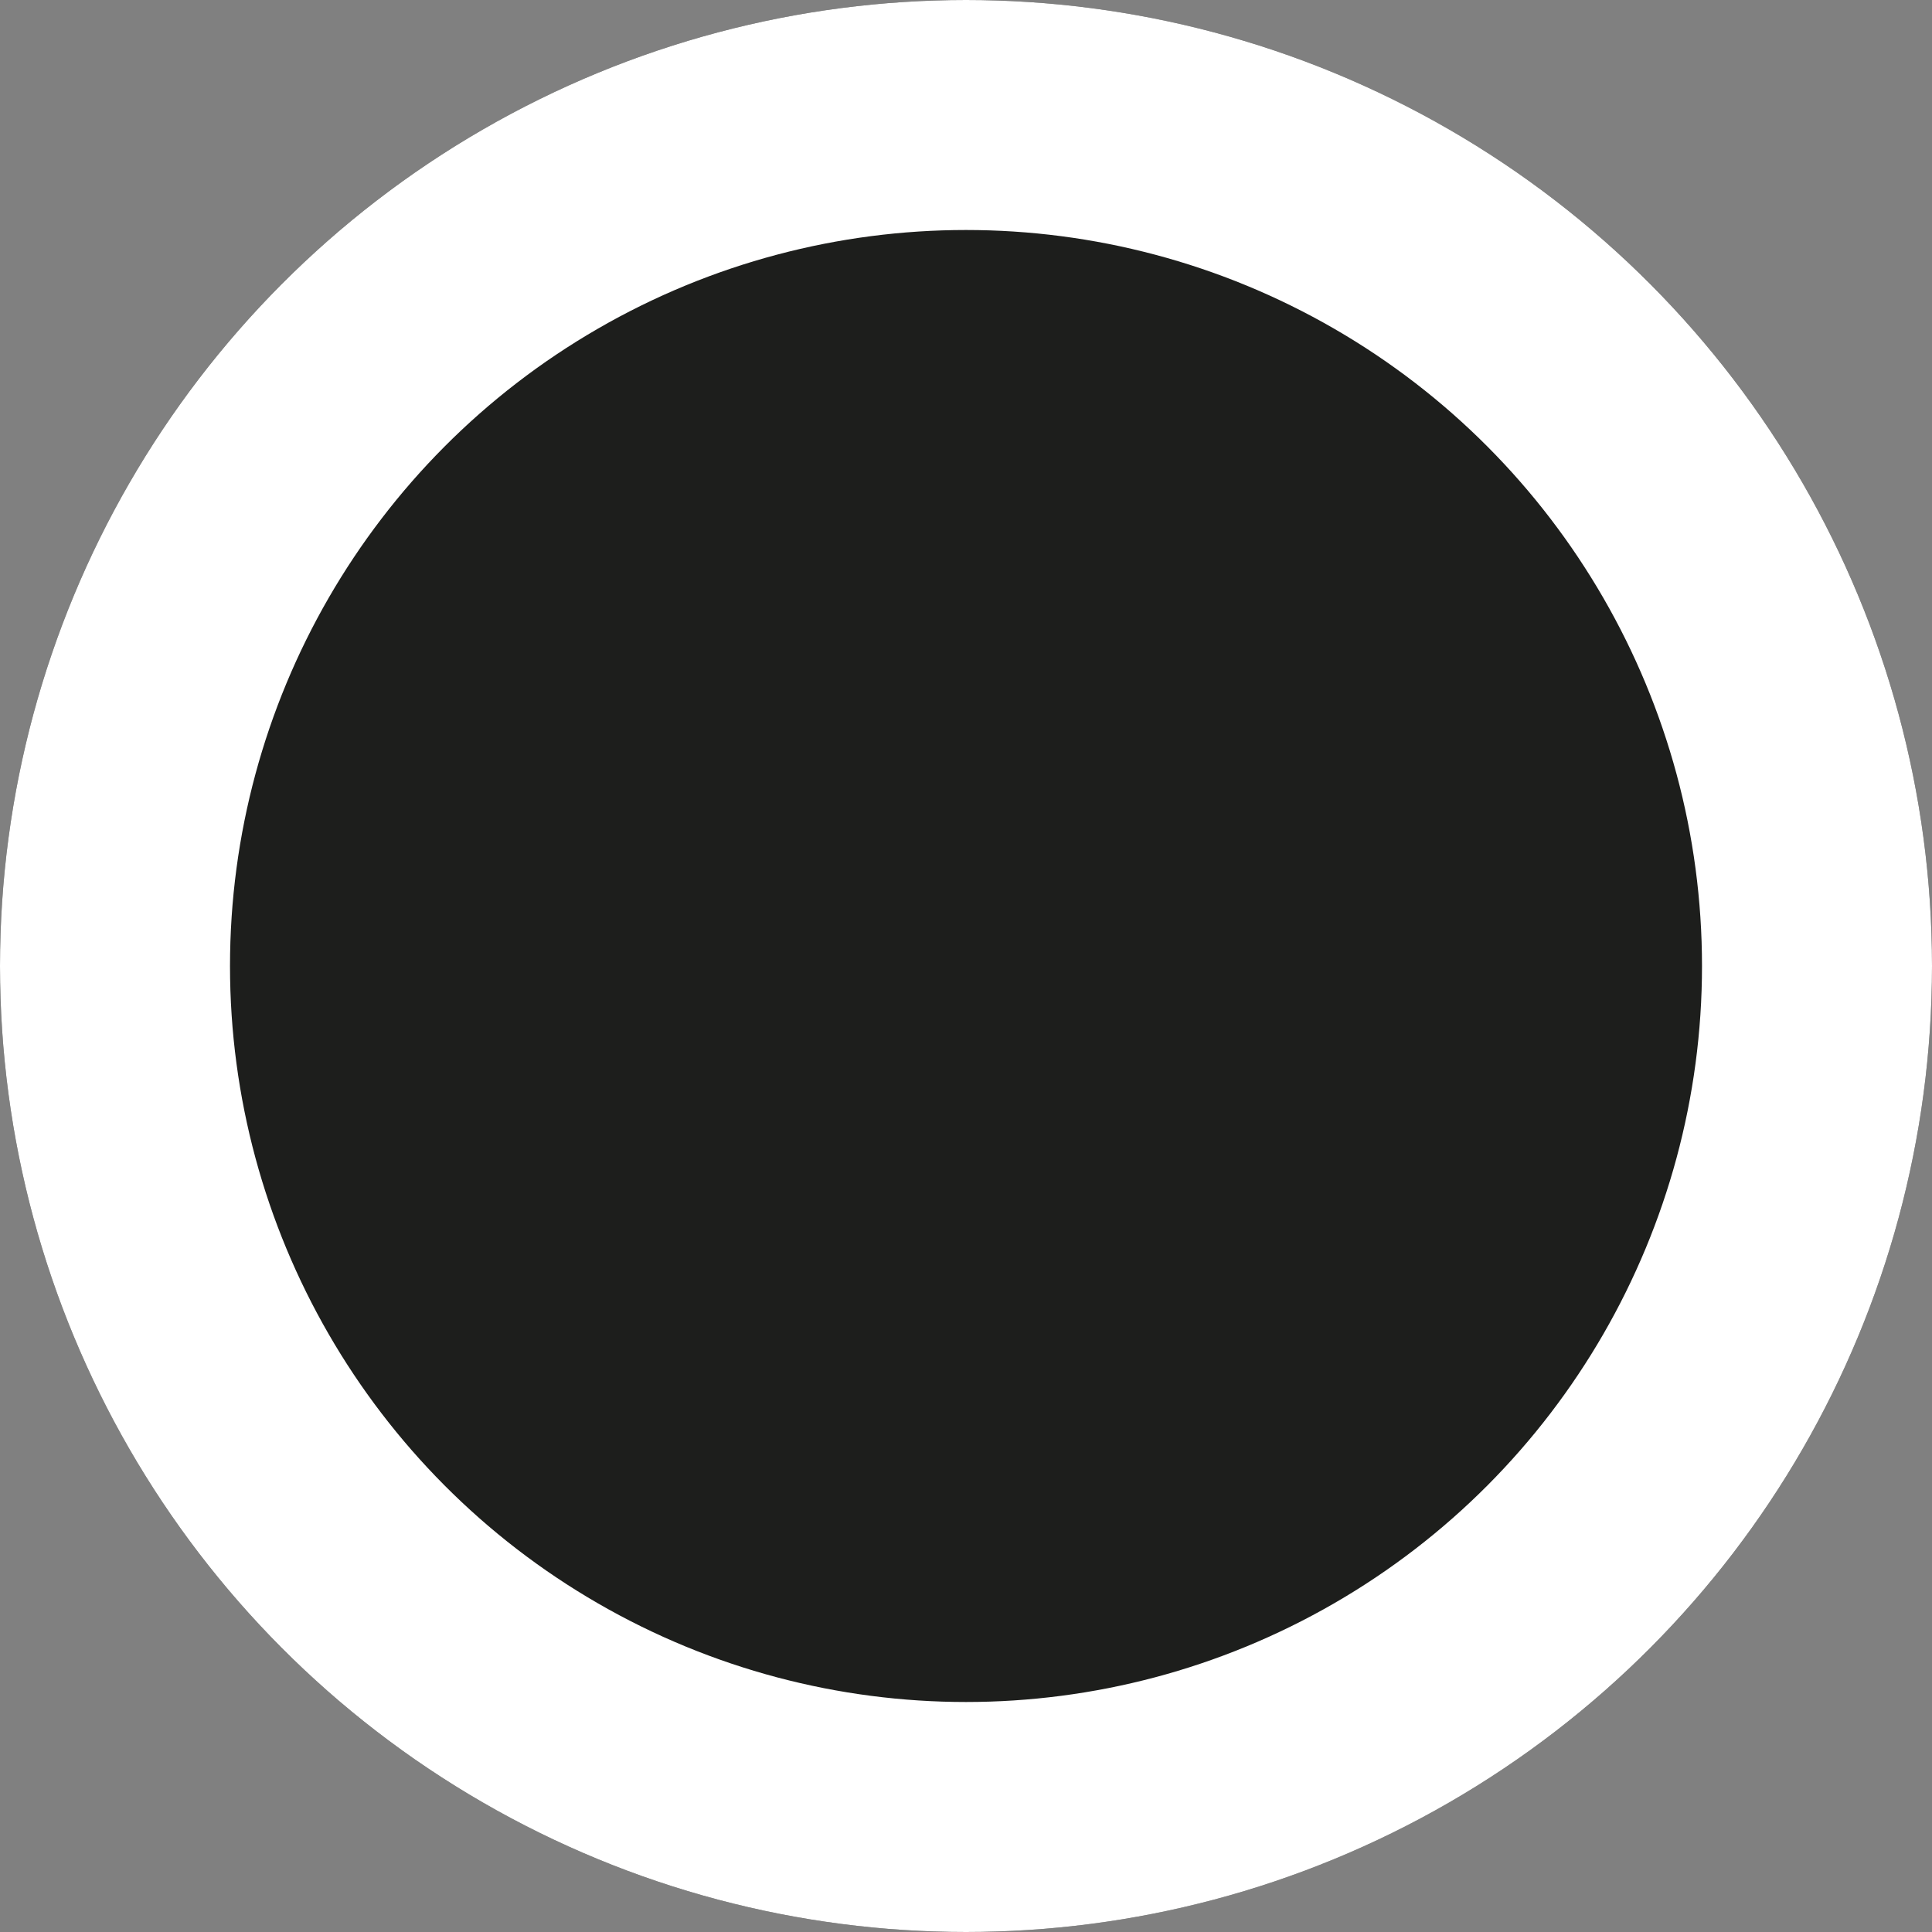
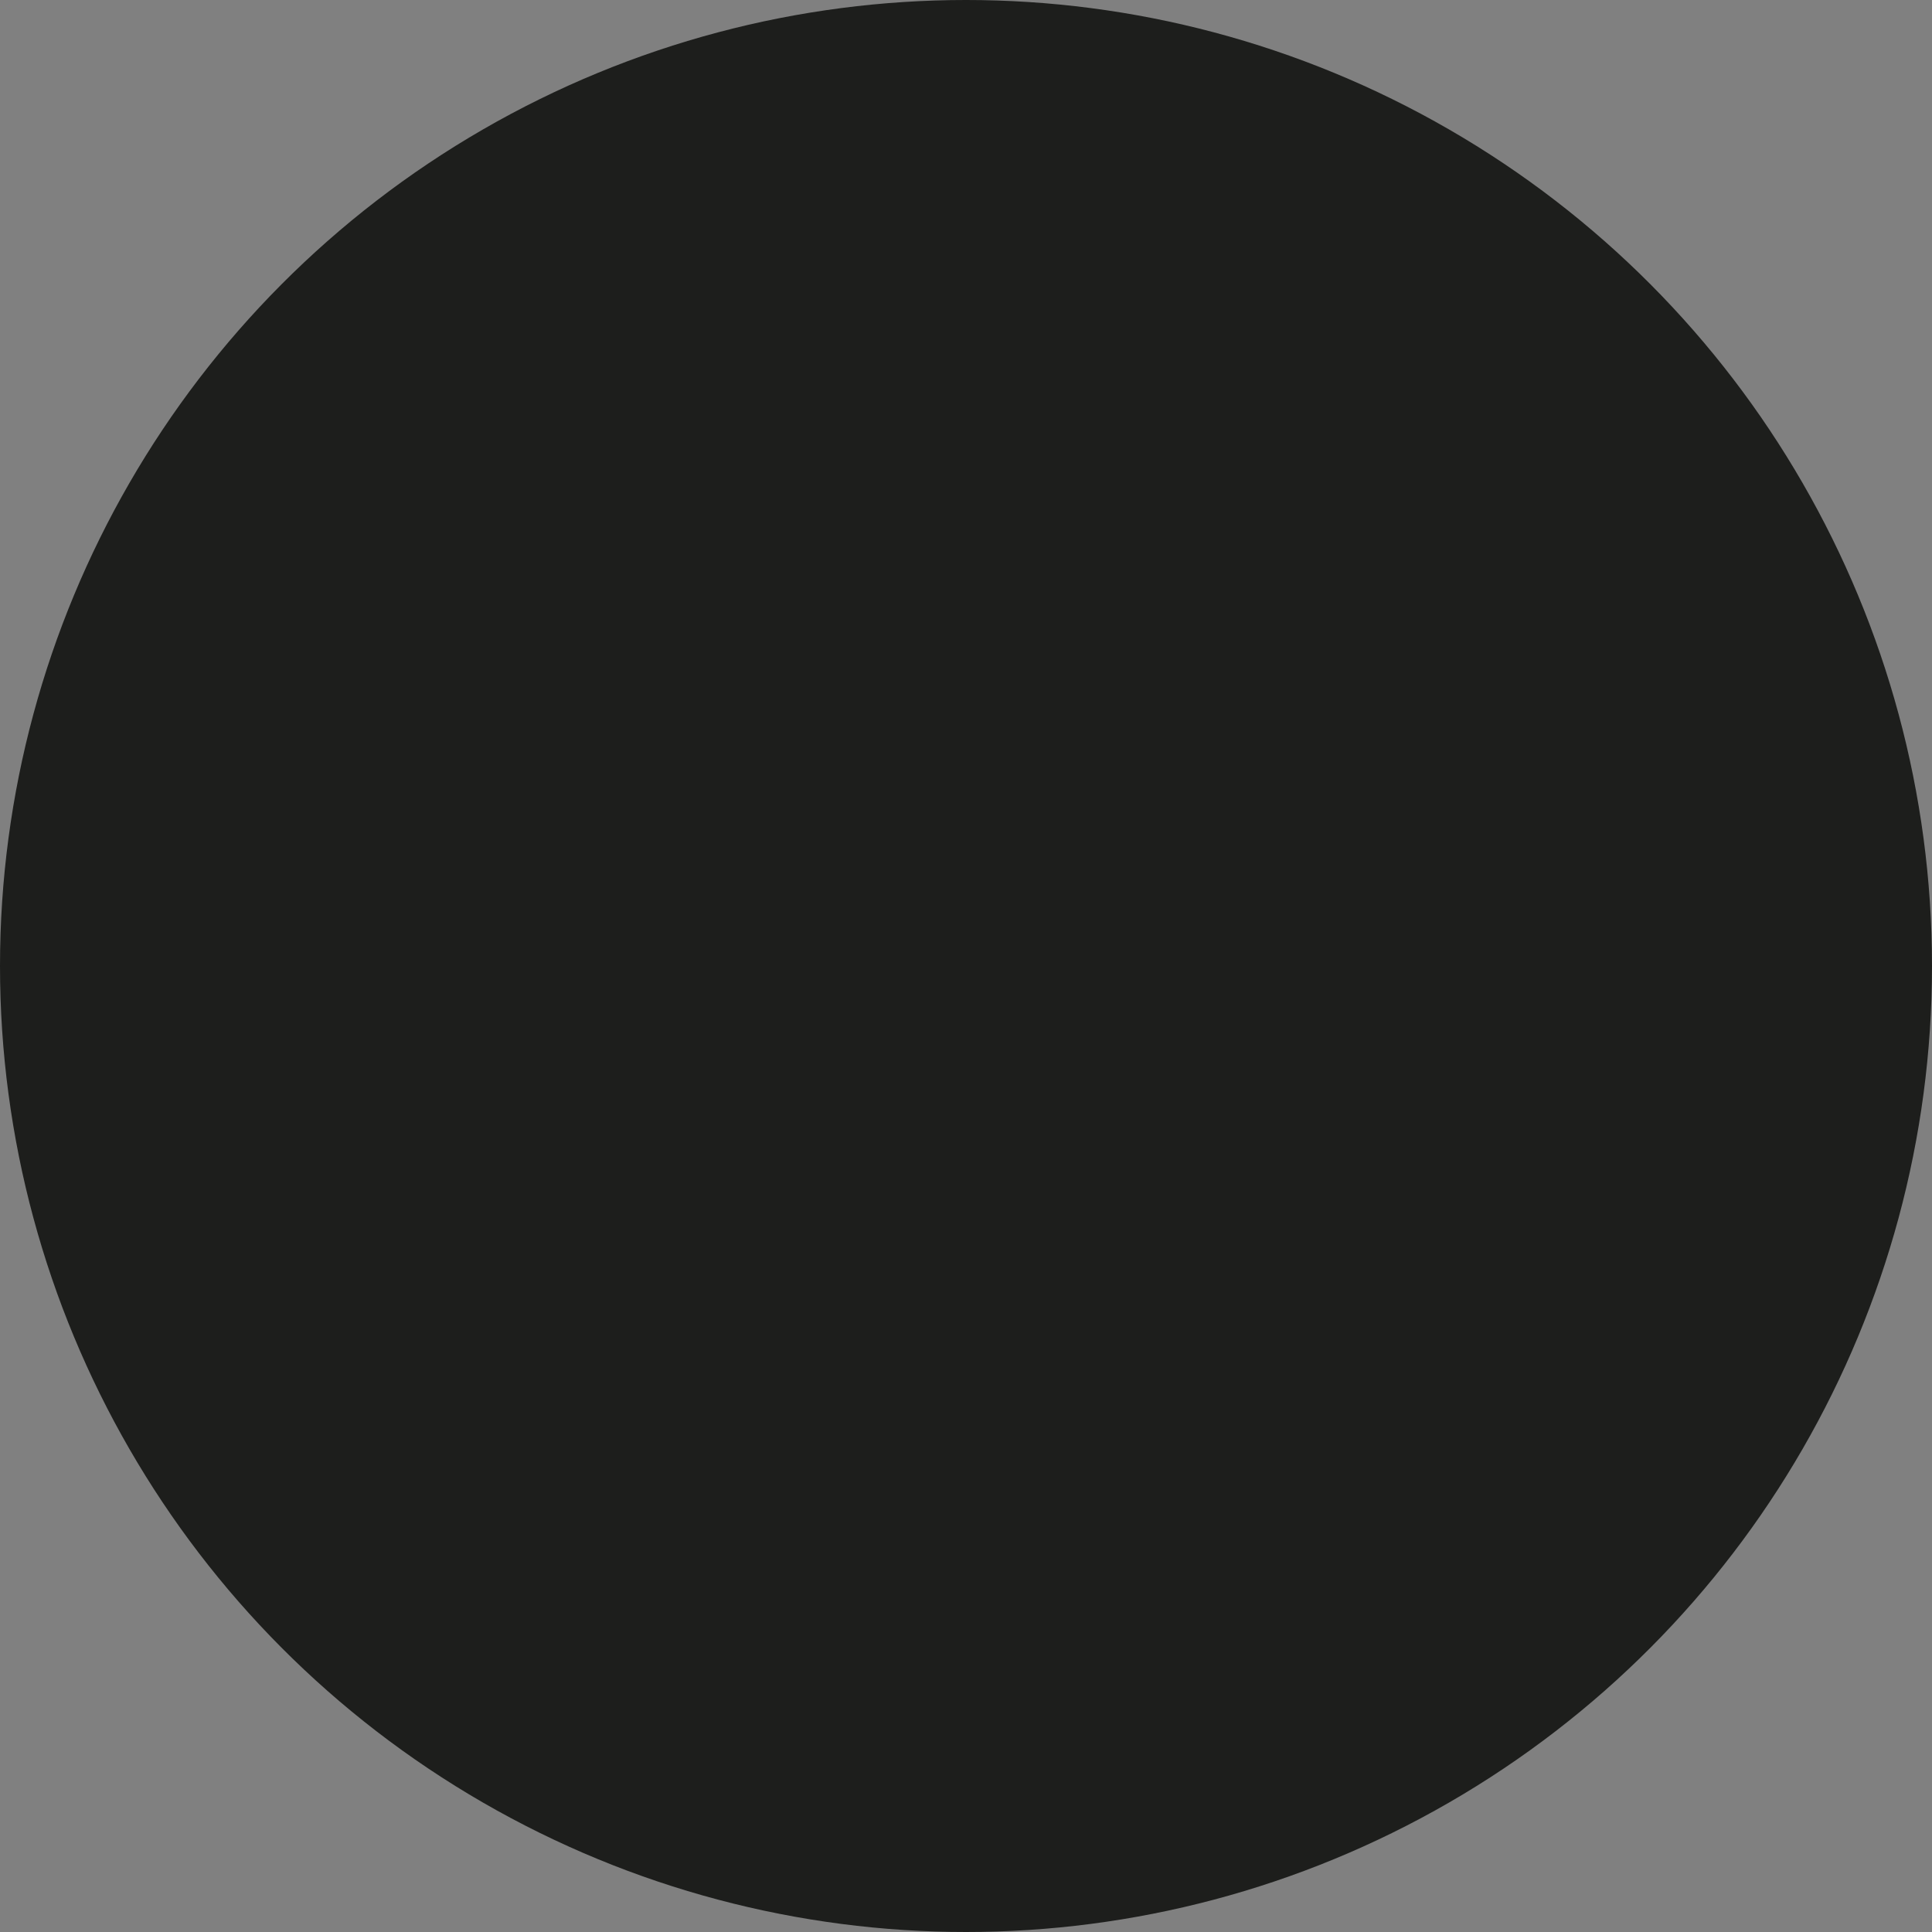
<svg xmlns="http://www.w3.org/2000/svg" width="42" height="42" viewBox="0 0 42 42">
  <rect x="0" y="0" width="42" height="42" fill="#808080" stroke="none" />
  <g fill="#1d1e1c" stroke="#fff" stroke-width="5">
    <circle cx="21" cy="21" r="21" stroke="none" />
-     <circle cx="21" cy="21" r="18.5" fill="none" />
  </g>
</svg>